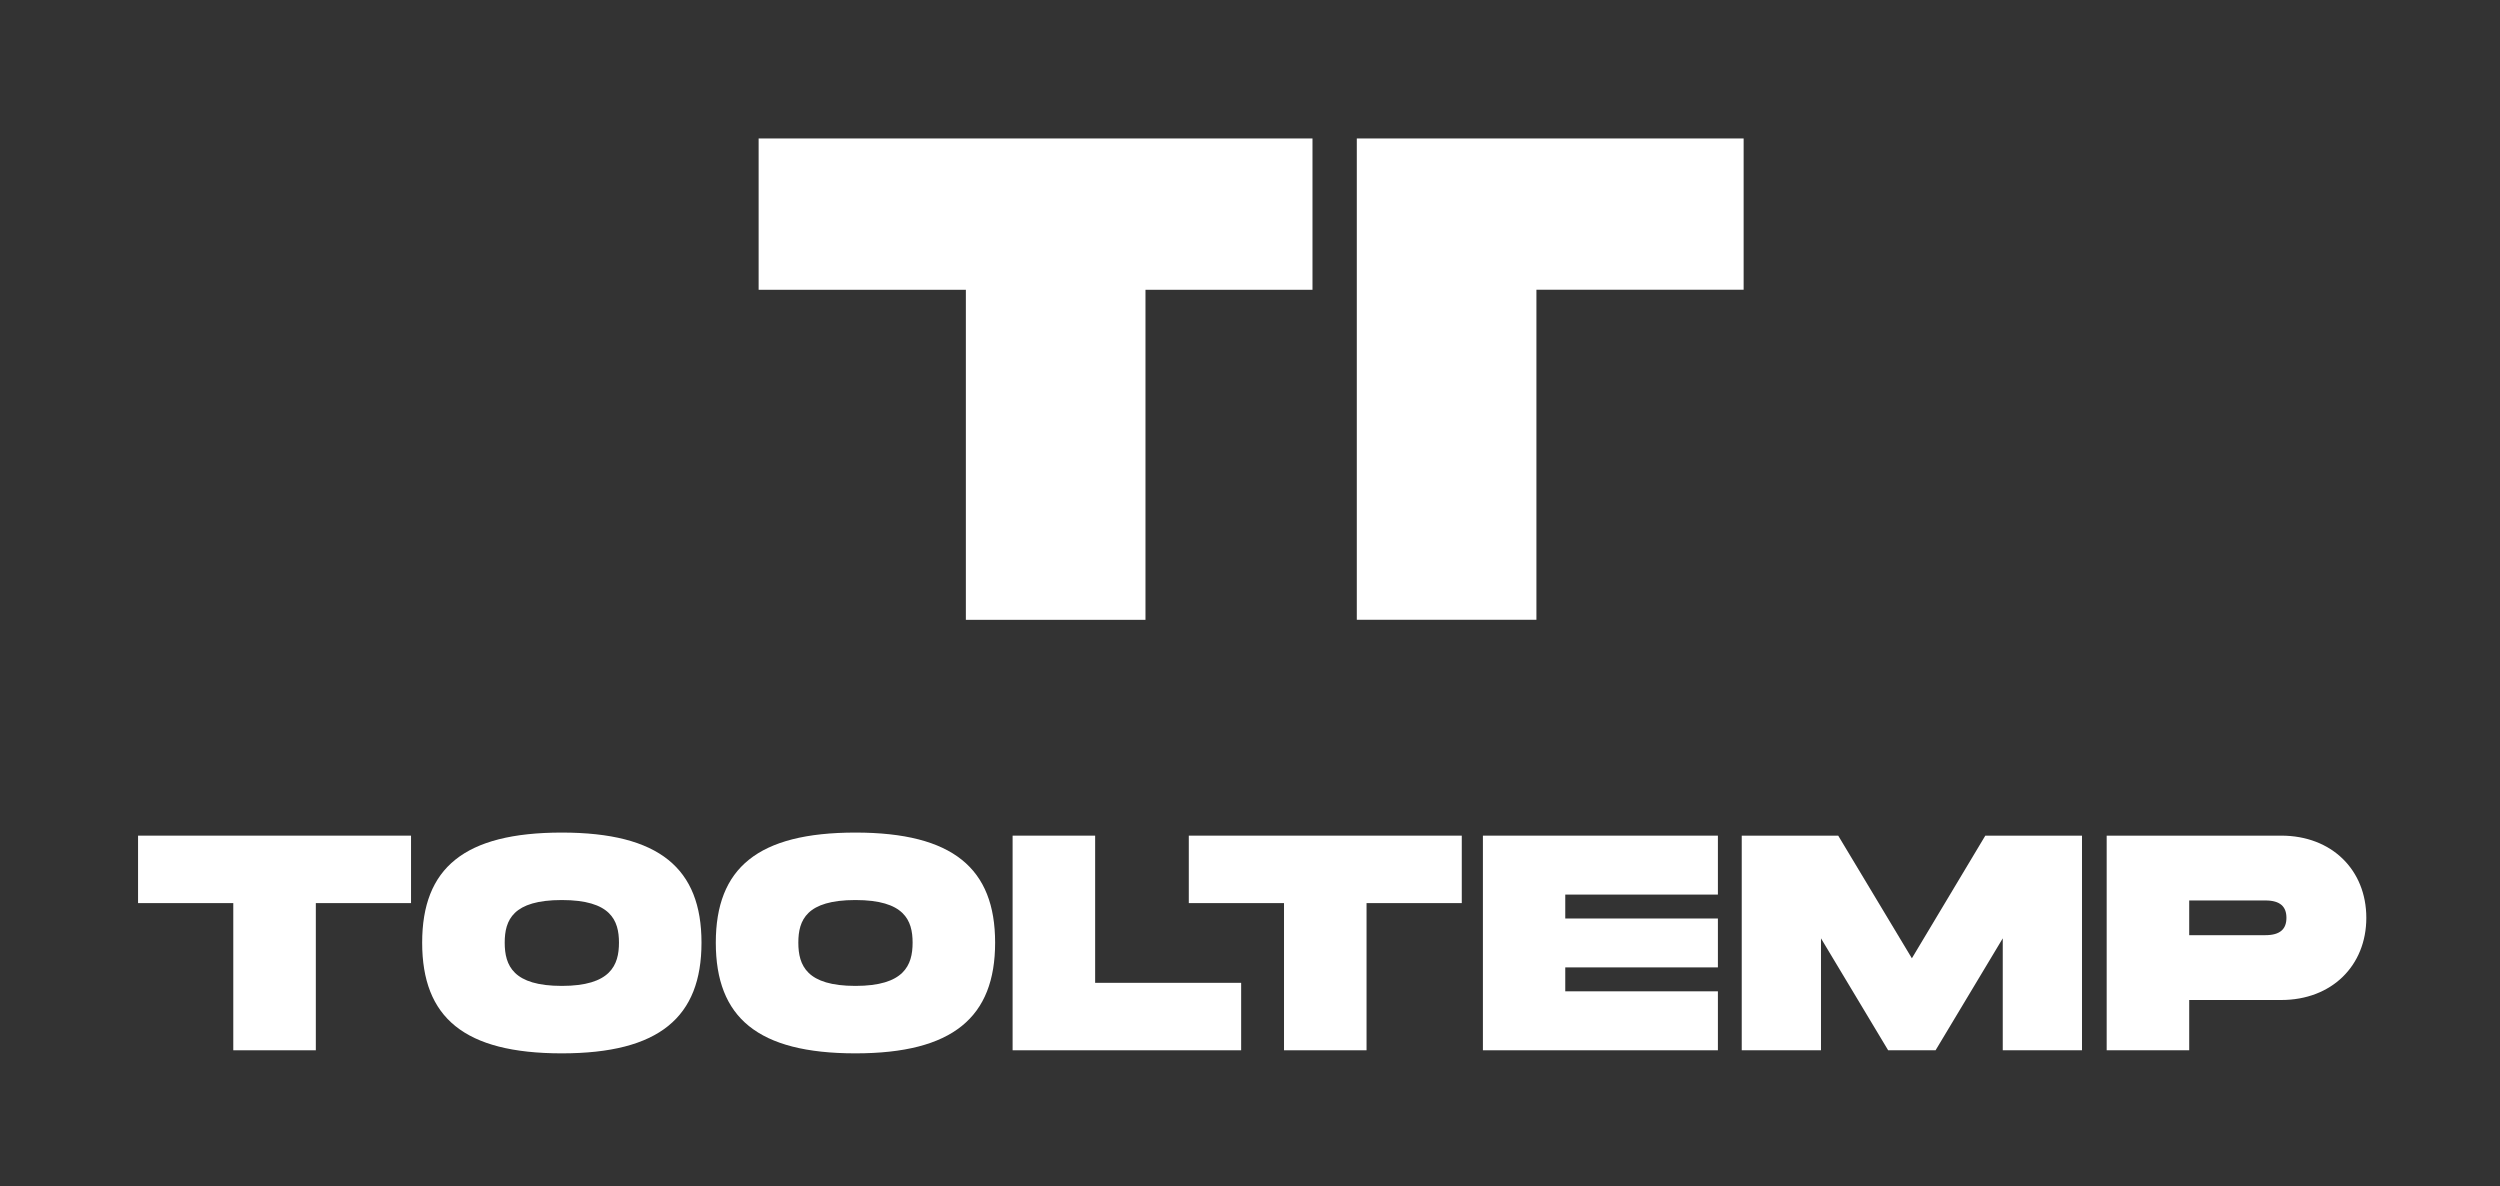
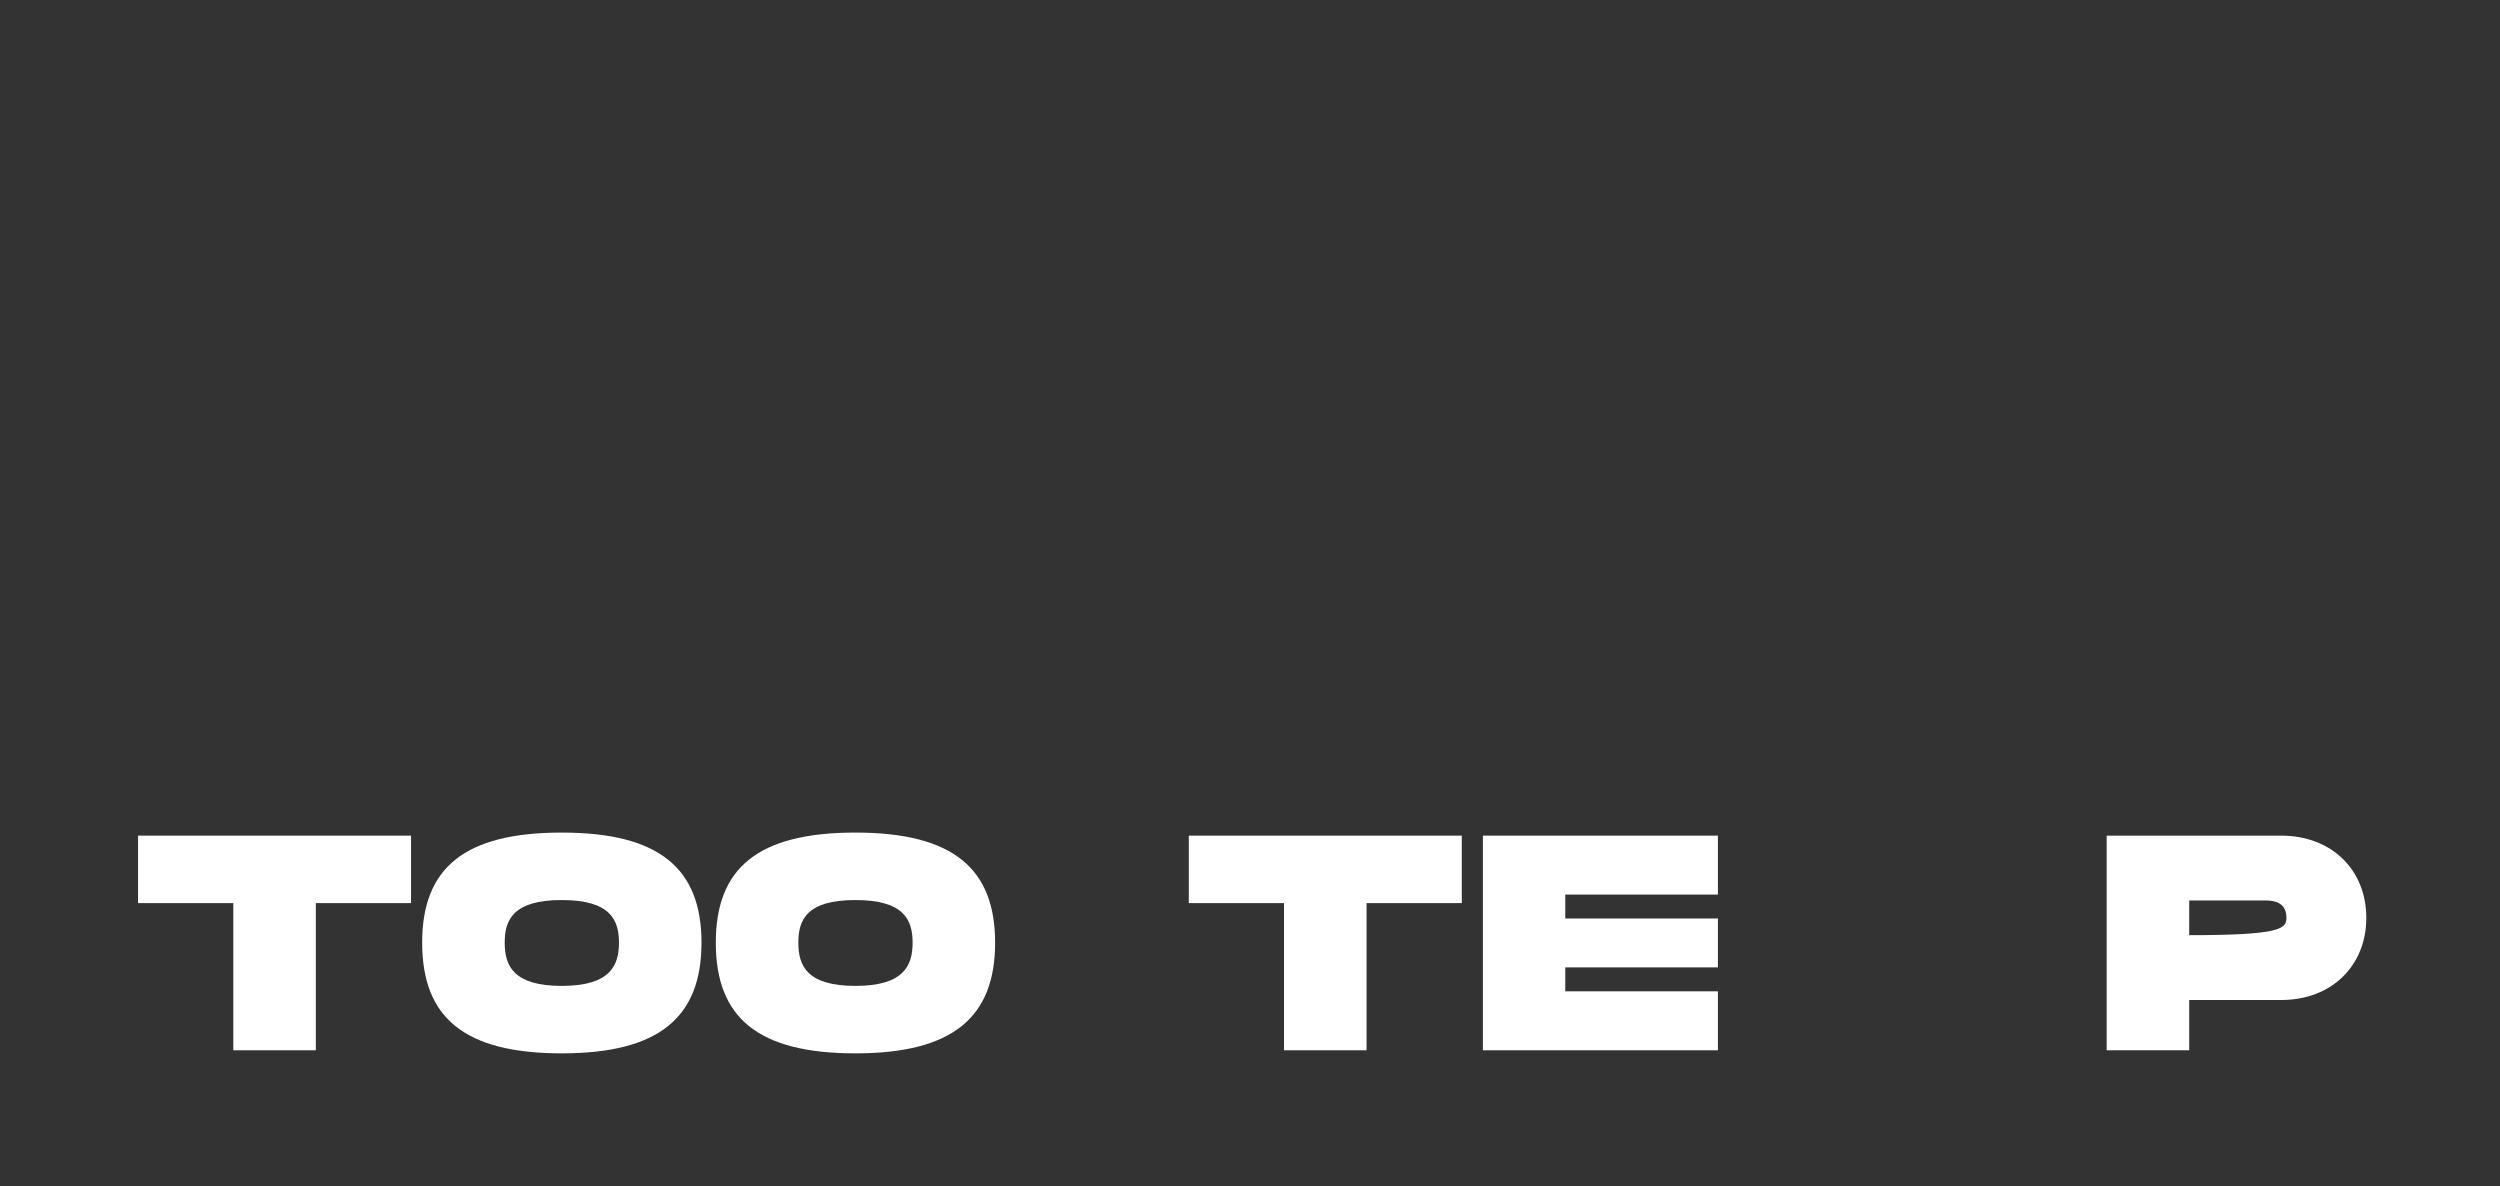
<svg xmlns="http://www.w3.org/2000/svg" width="267.659mm" height="126.992mm" viewBox="0 0 758.717 359.976">
  <rect x="0" y="0" width="758.717" height="359.976" fill="#333333" stroke="none" />
  <defs>
    <style>.cls-1{fill:#fff;}</style>
  </defs>
  <title>ToolTemp_logo_white</title>
  <g id="Logo">
-     <polygon class="cls-1" points="230.234 42.021 230.234 87.946 293.127 87.946 293.127 188.111 347.638 188.111 347.638 87.946 398.323 87.946 398.323 42.021 230.234 42.021" />
-     <polygon class="cls-1" points="411.772 188.093 466.282 188.093 466.282 87.928 529.168 87.928 529.168 42.021 411.772 42.021 411.772 188.093" />
    <polygon class="cls-1" points="41.899 253.607 41.899 274.079 70.8 274.079 70.8 318.747 95.849 318.747 95.849 274.079 124.742 274.079 124.742 253.607 41.899 253.607" />
    <path class="cls-1" d="M187.849,286.084c0-6.795-2.506-12.935-17.34-12.935s-17.337,6.049-17.337,12.935c0,6.979,2.6,13.123,17.337,13.123s17.34-6.237,17.34-13.123m-59.726,0c0-22.614,12.717-33.41,42.386-33.41,29.575,0,42.386,10.889,42.386,33.41,0,22.614-12.812,33.594-42.386,33.594-29.669,0-42.386-10.889-42.386-33.594" />
    <path class="cls-1" d="M276.964,286.084c0-6.795-2.506-12.935-17.34-12.935-14.838,0-17.34,6.049-17.34,12.935,0,6.979,2.6,13.123,17.34,13.123,14.737,0,17.34-6.237,17.34-13.123m-59.726,0c0-22.614,12.714-33.41,42.386-33.41,29.575,0,42.383,10.889,42.383,33.41,0,22.614-12.808,33.594-42.383,33.594-29.672,0-42.386-10.889-42.386-33.594" />
-     <polygon class="cls-1" points="307.312 253.607 307.312 318.747 376.673 318.747 376.673 298.275 332.361 298.275 332.361 253.607 307.312 253.607" />
    <polygon class="cls-1" points="360.785 253.607 360.785 274.079 389.682 274.079 389.682 318.747 414.728 318.747 414.728 274.079 443.628 274.079 443.628 253.607 360.785 253.607" />
-     <path class="cls-1" d="M693.902,278.545c0-3.336-1.825-5.267-6.387-5.267h-23.12v10.534h23.12C692.077,283.812,693.902,281.881,693.902,278.545Zm24.244,0c0,14.517-10.5,24.942-25.814,24.942H664.395v15.262H639.349V253.606h52.983c15.314,0,25.814,10.422,25.814,24.939" />
+     <path class="cls-1" d="M693.902,278.545c0-3.336-1.825-5.267-6.387-5.267h-23.12v10.534C692.077,283.812,693.902,281.881,693.902,278.545Zm24.244,0c0,14.517-10.5,24.942-25.814,24.942H664.395v15.262H639.349V253.606h52.983c15.314,0,25.814,10.422,25.814,24.939" />
    <polygon class="cls-1" points="475.038 293.59 521.359 293.59 521.359 278.752 475.038 278.752 475.038 271.493 521.359 271.493 521.359 253.607 450.043 253.607 450.043 318.747 521.359 318.747 521.359 300.852 475.038 300.852 475.038 293.59" />
-     <polygon class="cls-1" points="602.514 253.607 580.229 290.829 557.873 253.607 528.595 253.607 528.595 318.747 552.645 318.747 552.645 284.772 573.033 318.747 587.419 318.747 607.811 284.772 607.811 318.747 631.858 318.747 631.858 253.607 602.514 253.607" />
  </g>
</svg>